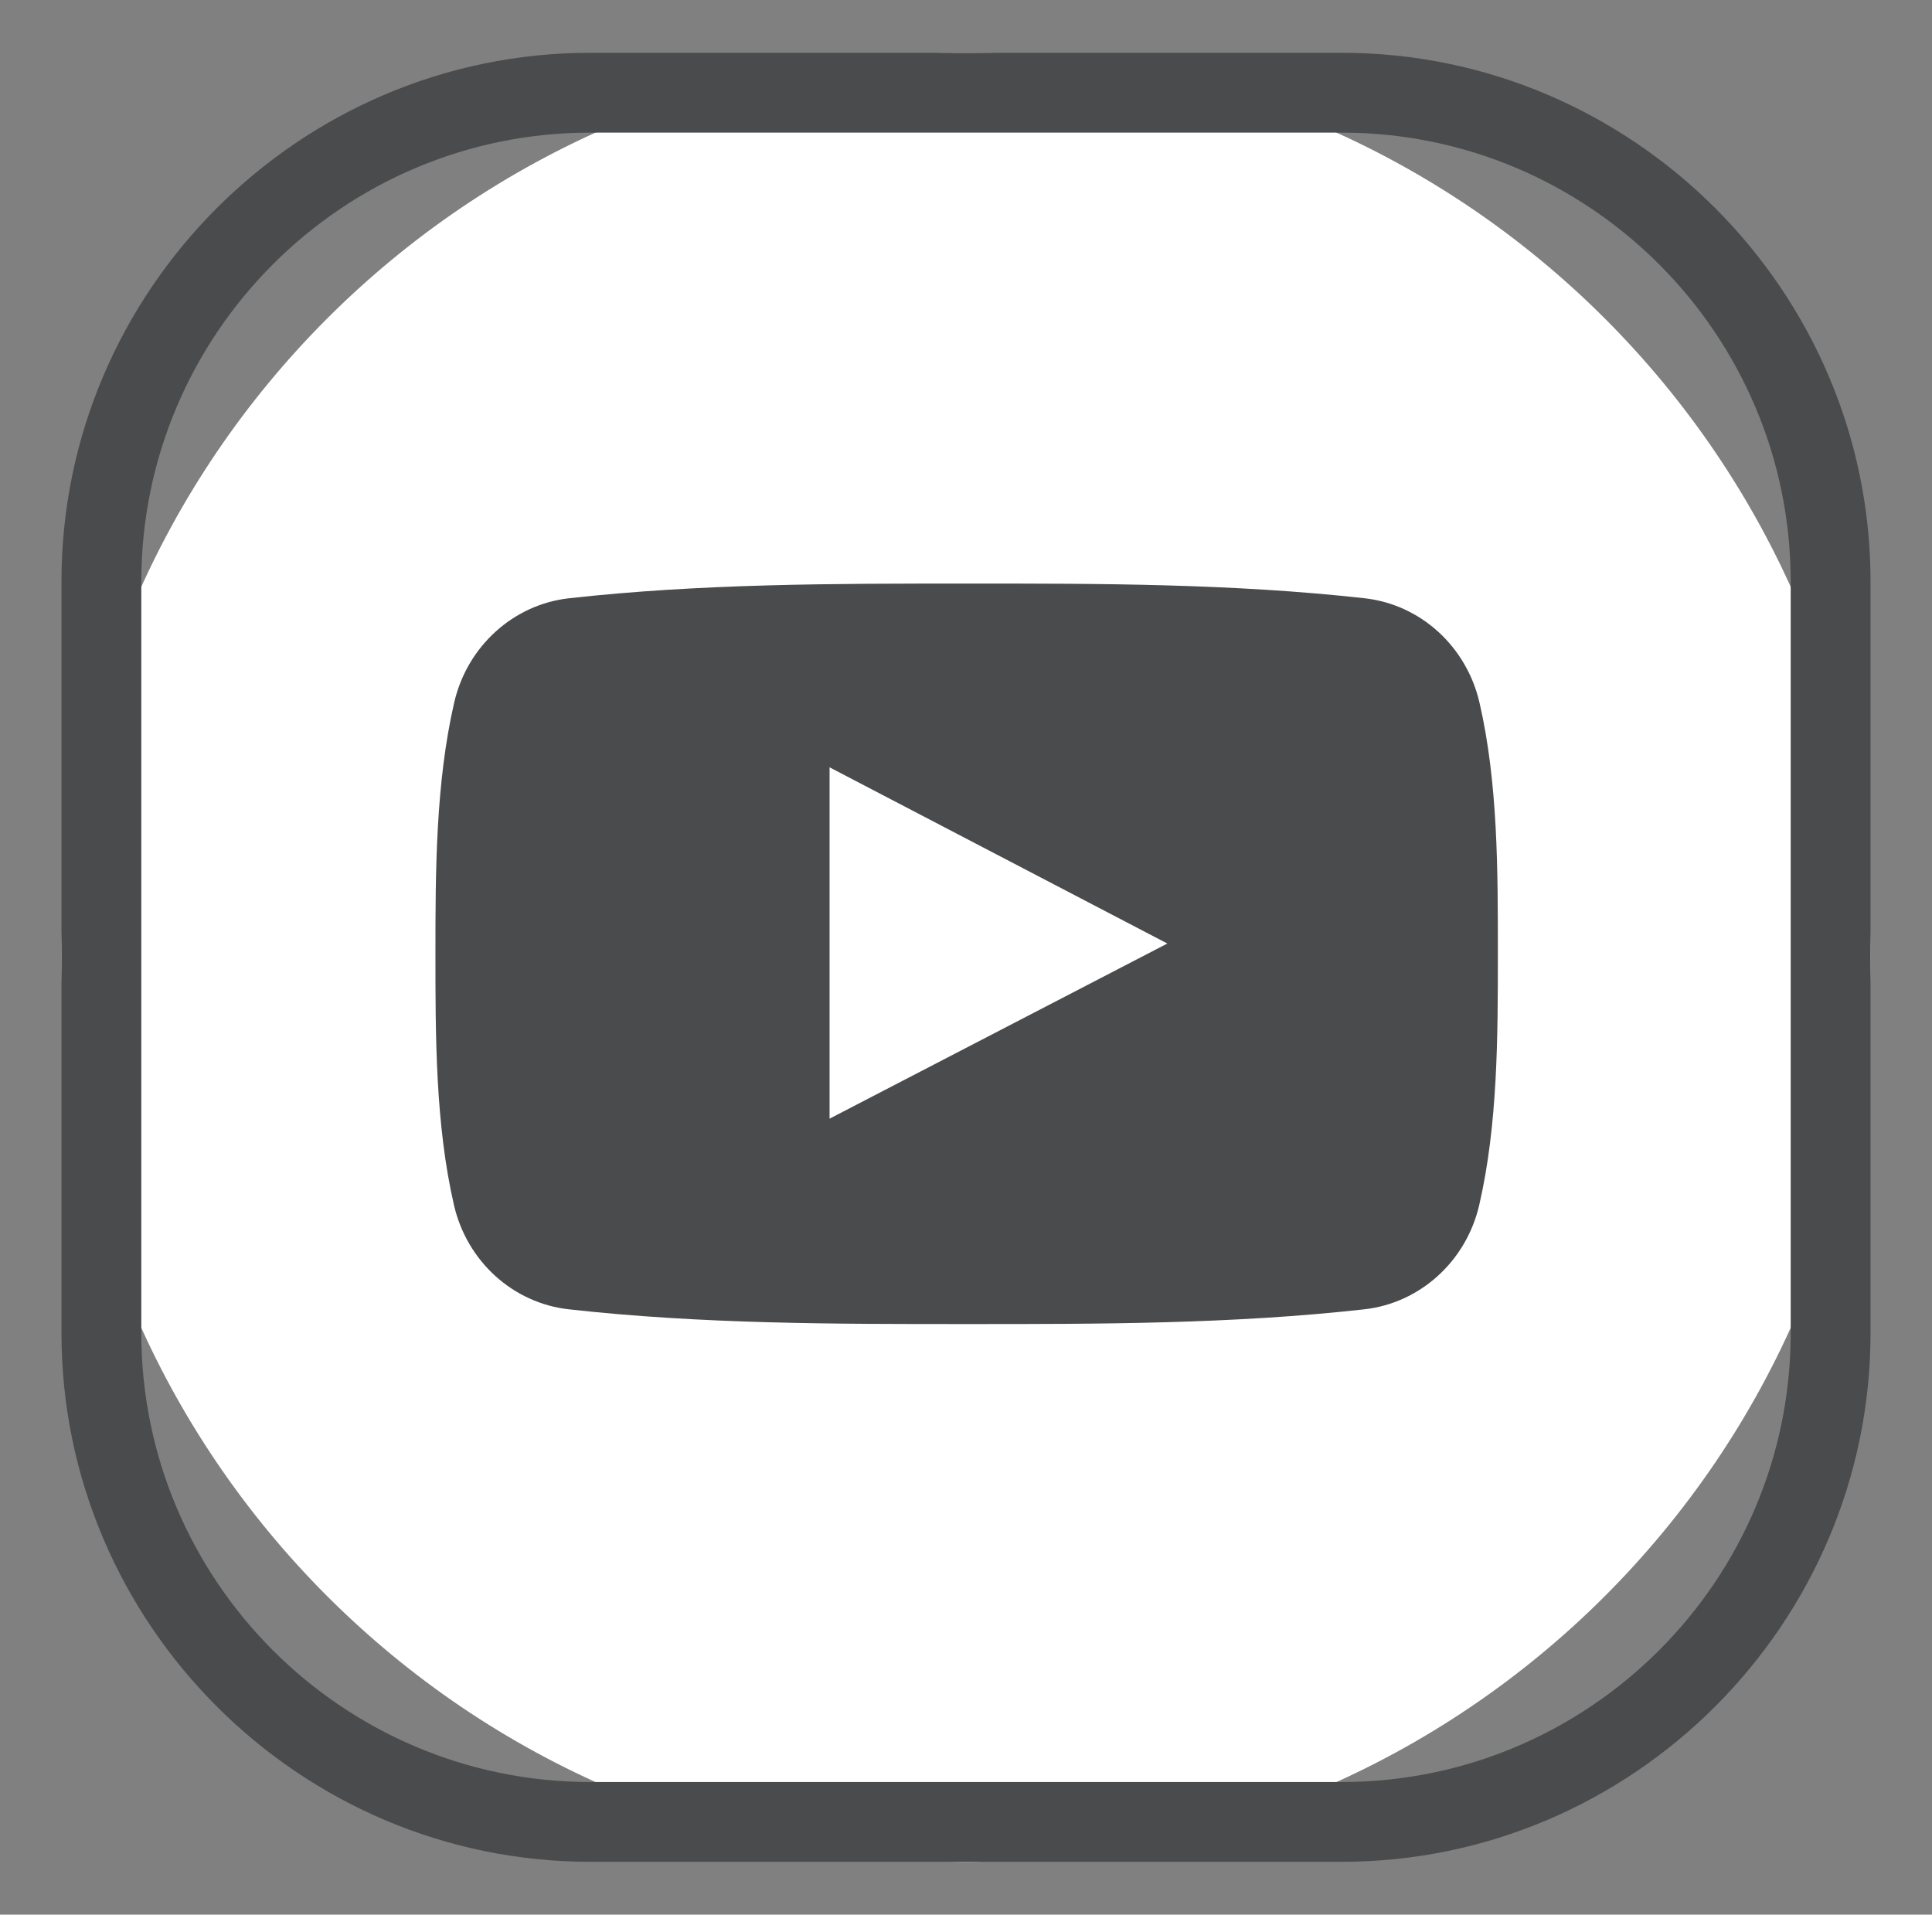
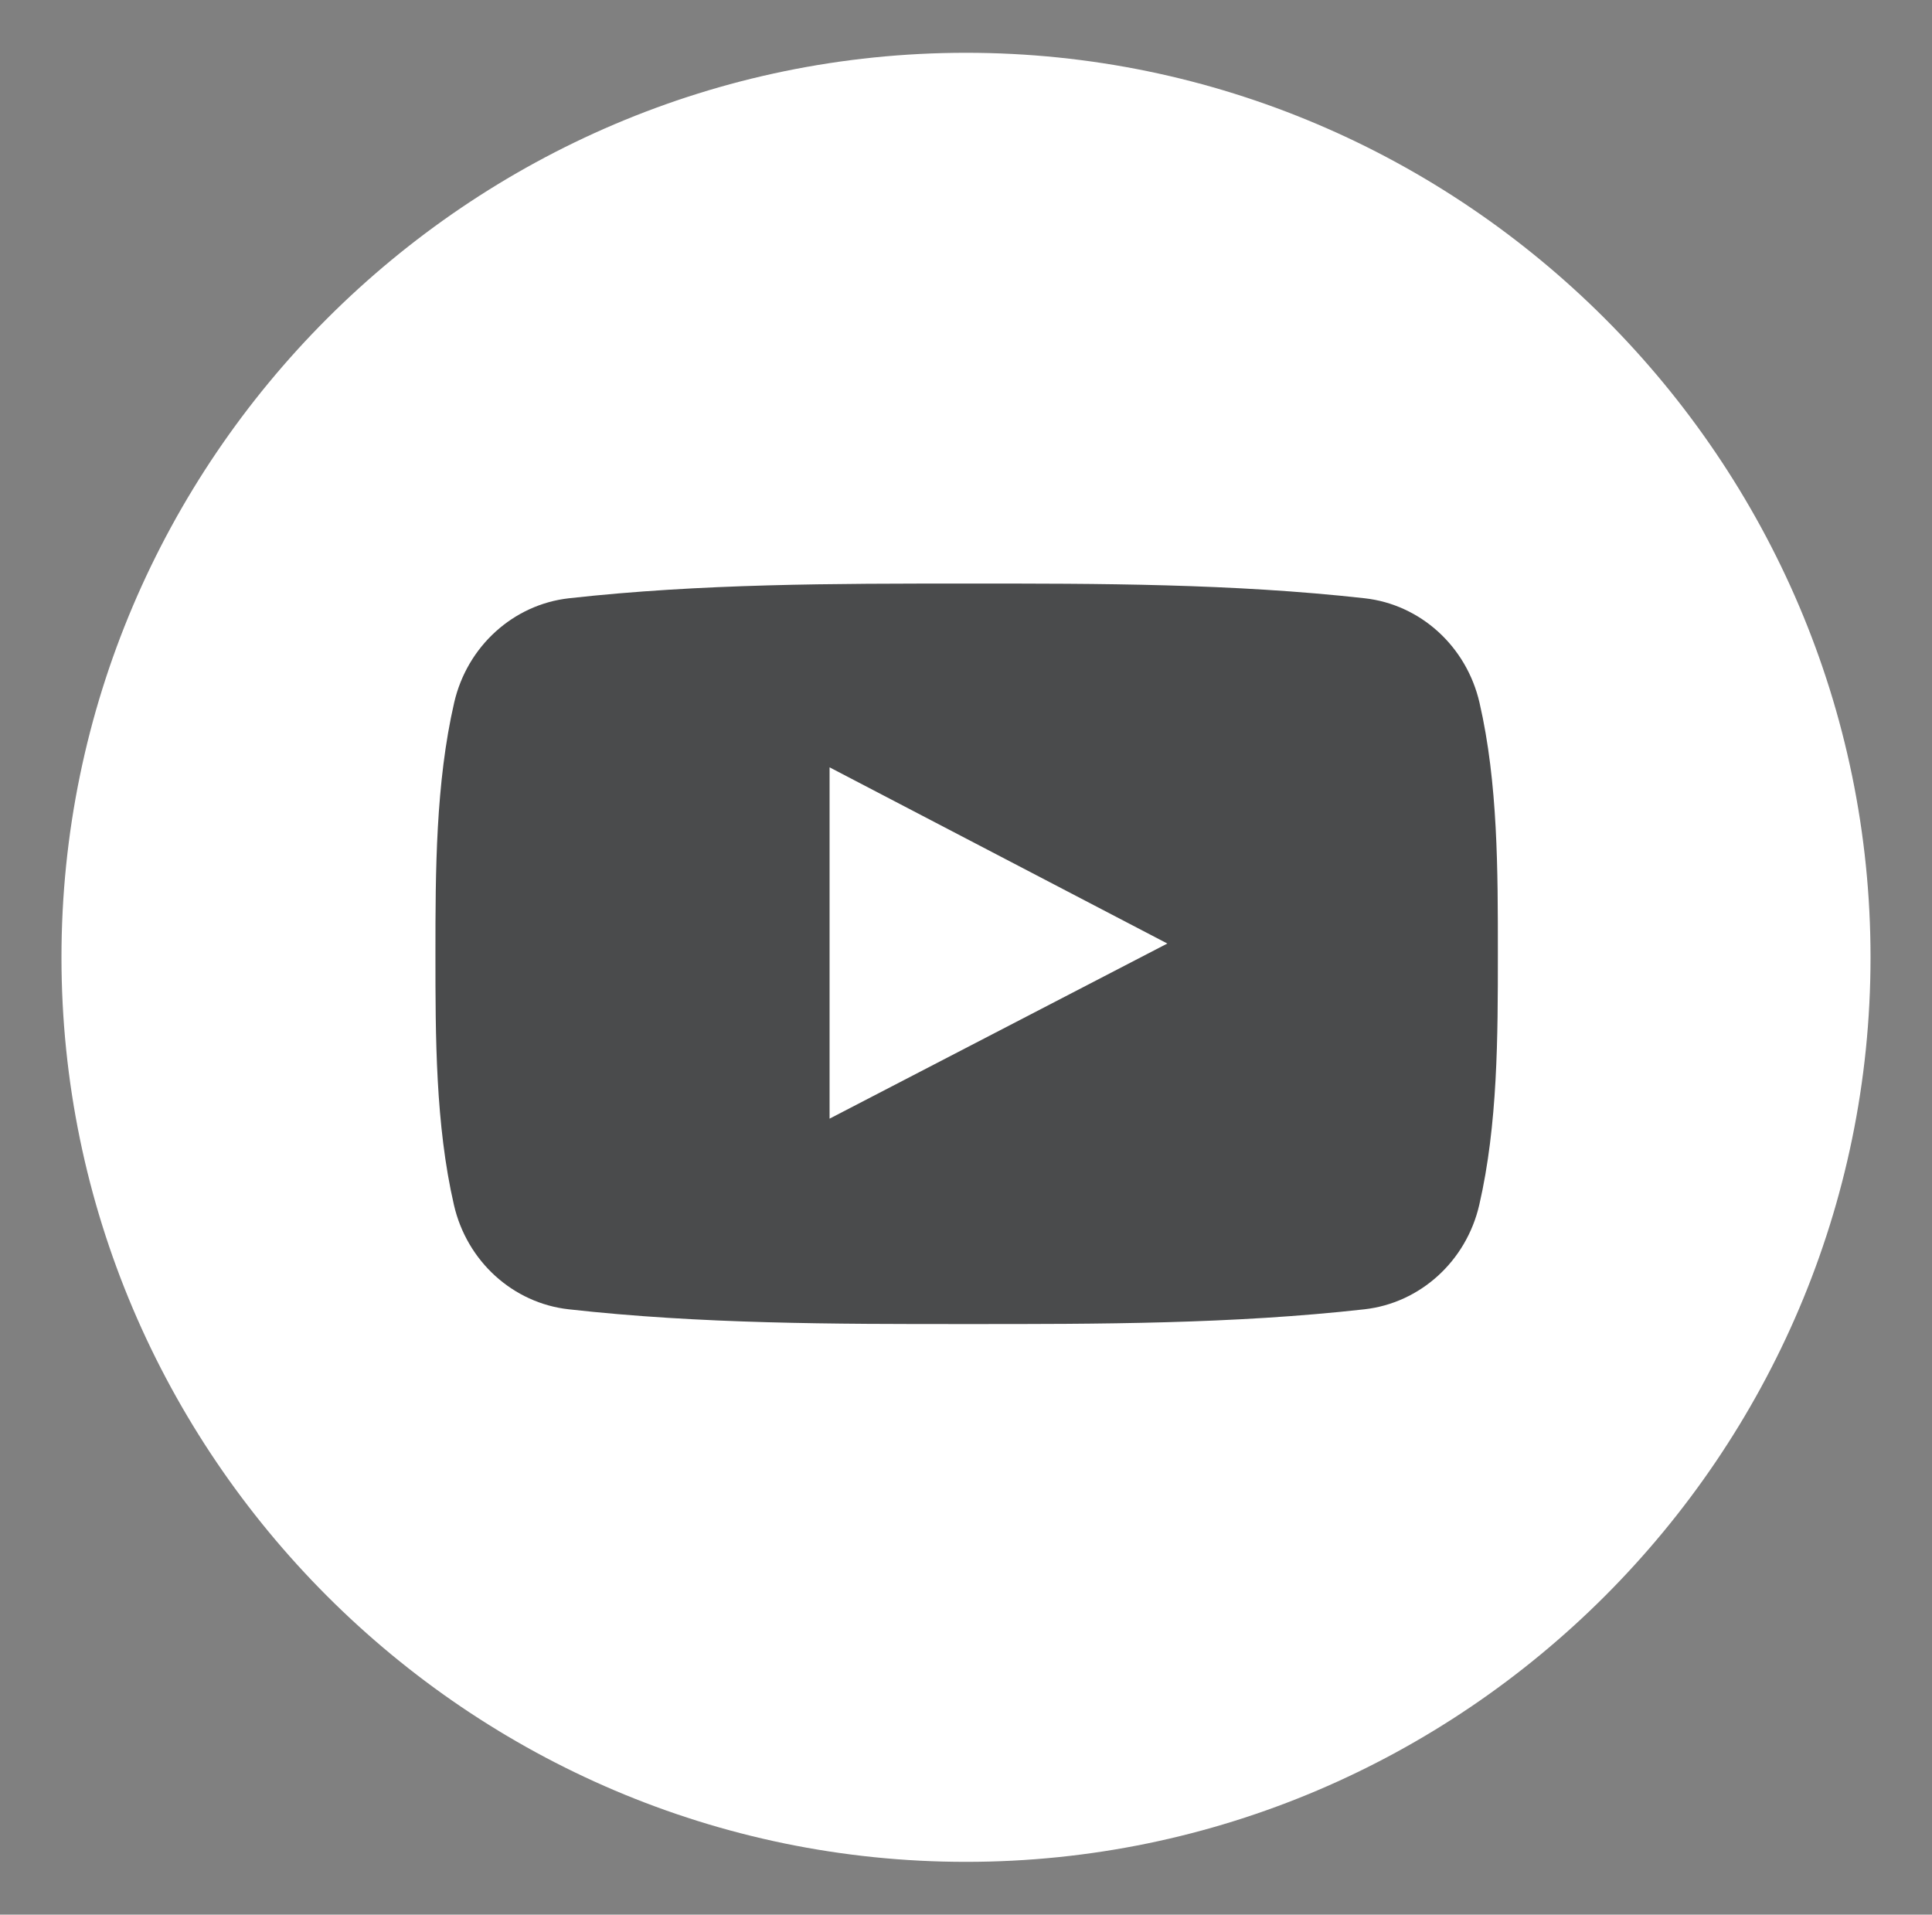
<svg xmlns="http://www.w3.org/2000/svg" version="1.1" id="Layer_1" x="0px" y="0px" viewBox="0 0 32.5 32.208" style="enable-background:new 0 0 32.5 32.208;" xml:space="preserve">
  <rect x="0" y="0" width="32.5" height="32.208" fill="#808080" stroke="none" />
  <style type="text/css">
	.st0{fill:#FFFFFF;}
	.st1{fill:#4A4B4C;}
</style>
  <g id="From_Your_Friends_at_User10.com">
</g>
  <path class="st0" d="M16.25,31.32L16.25,31.32c-8.369,0-15.216-6.847-15.216-15.216l0,0c0-8.369,6.847-15.216,15.216-15.216l0,0  c8.369,0,15.216,6.847,15.216,15.216l0,0C31.466,24.473,24.619,31.32,16.25,31.32z" />
-   <path class="st1" d="M22.571,2.231c4.164,0,7.552,3.388,7.552,7.552v12.642c0,4.164-3.388,7.552-7.552,7.552H9.929  c-4.164,0-7.552-3.388-7.552-7.552V9.783c0-4.164,3.388-7.552,7.552-7.552H22.571 M22.571,0.888H9.929  c-4.892,0-8.895,4.002-8.895,8.894v12.642c0,4.892,4.002,8.895,8.895,8.895h12.642c4.892,0,8.895-4.003,8.895-8.895V9.783  C31.466,4.891,27.463,0.888,22.571,0.888L22.571,0.888z" />
  <g>
    <path class="st1" d="M24.888,11.82c-0.219-0.95-0.996-1.652-1.932-1.756c-2.216-0.247-4.459-0.249-6.692-0.247   c-2.233-0.001-4.477,0-6.693,0.247c-0.935,0.105-1.712,0.806-1.931,1.756c-0.311,1.354-0.315,2.831-0.315,4.225   s0,2.871,0.311,4.224c0.218,0.95,0.995,1.652,1.931,1.756c2.216,0.248,4.459,0.249,6.693,0.248c2.234,0.001,4.476,0,6.692-0.248   c0.935-0.105,1.713-0.806,1.932-1.756c0.312-1.354,0.313-2.831,0.313-4.224C25.197,14.651,25.2,13.173,24.888,11.82z    M13.955,18.818c0-1.977,0-3.933,0-5.91c1.894,0.988,3.776,1.97,5.682,2.964C17.736,16.858,15.854,17.833,13.955,18.818z" />
  </g>
</svg>